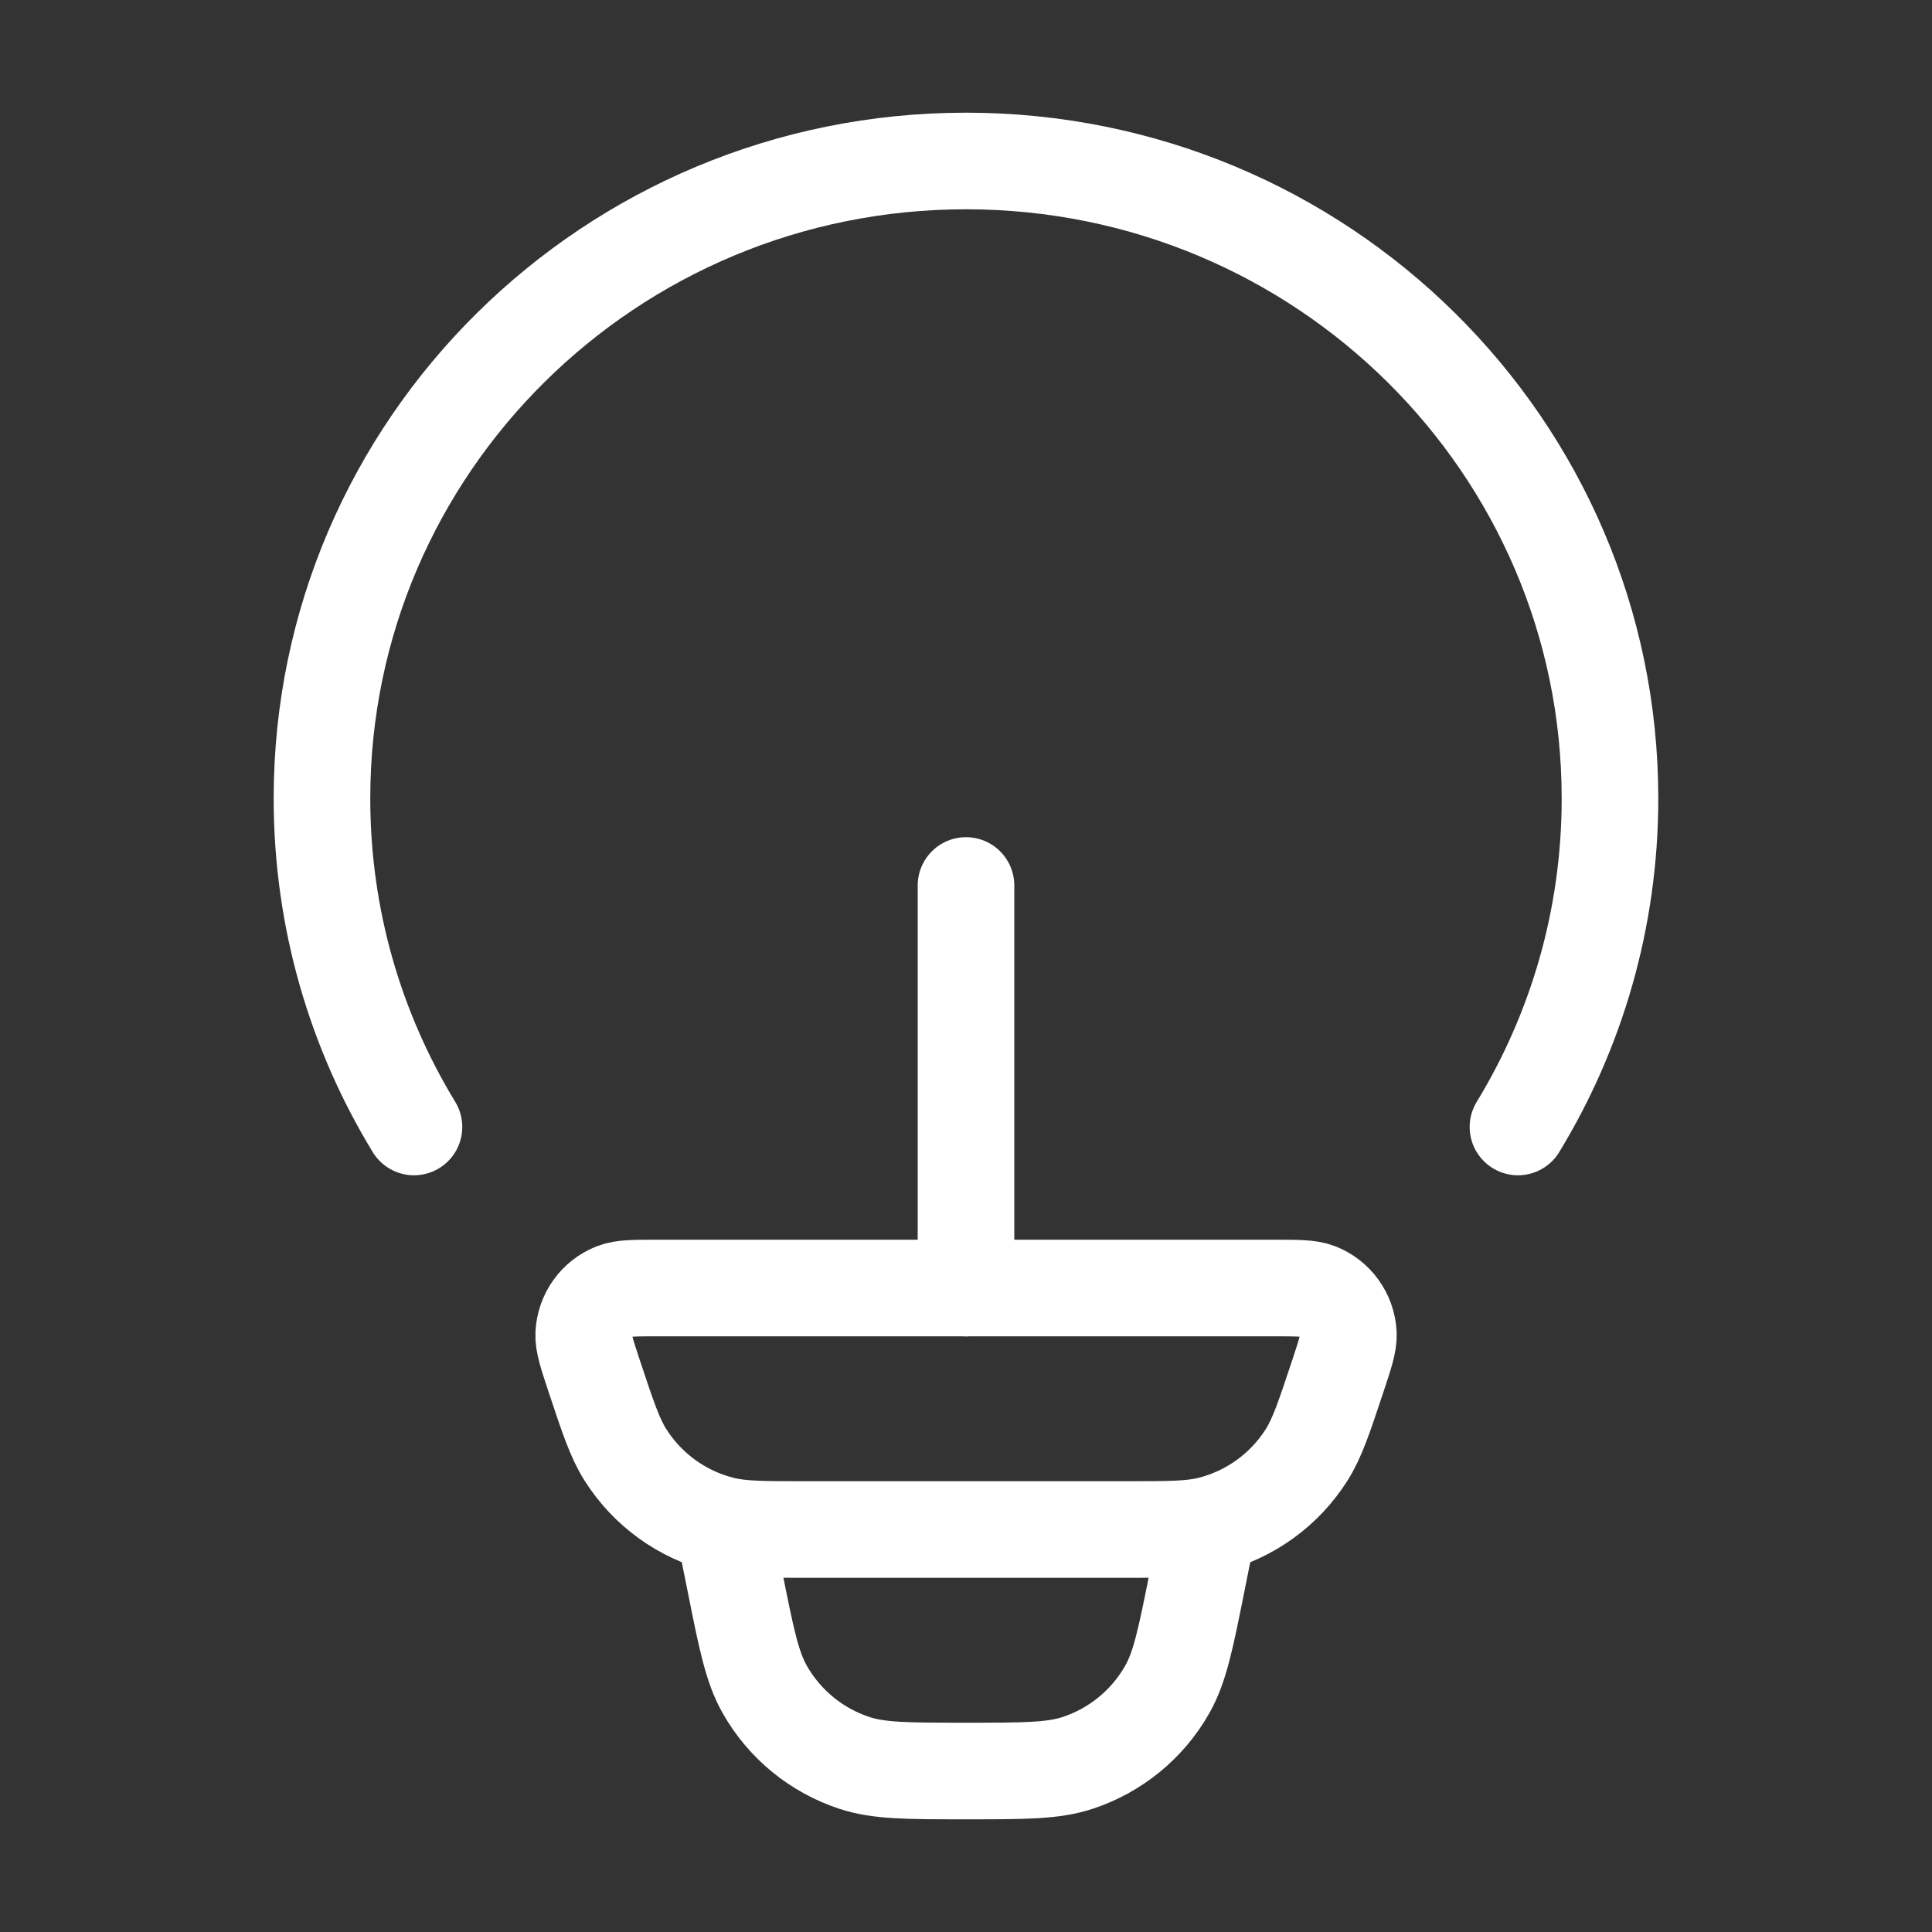
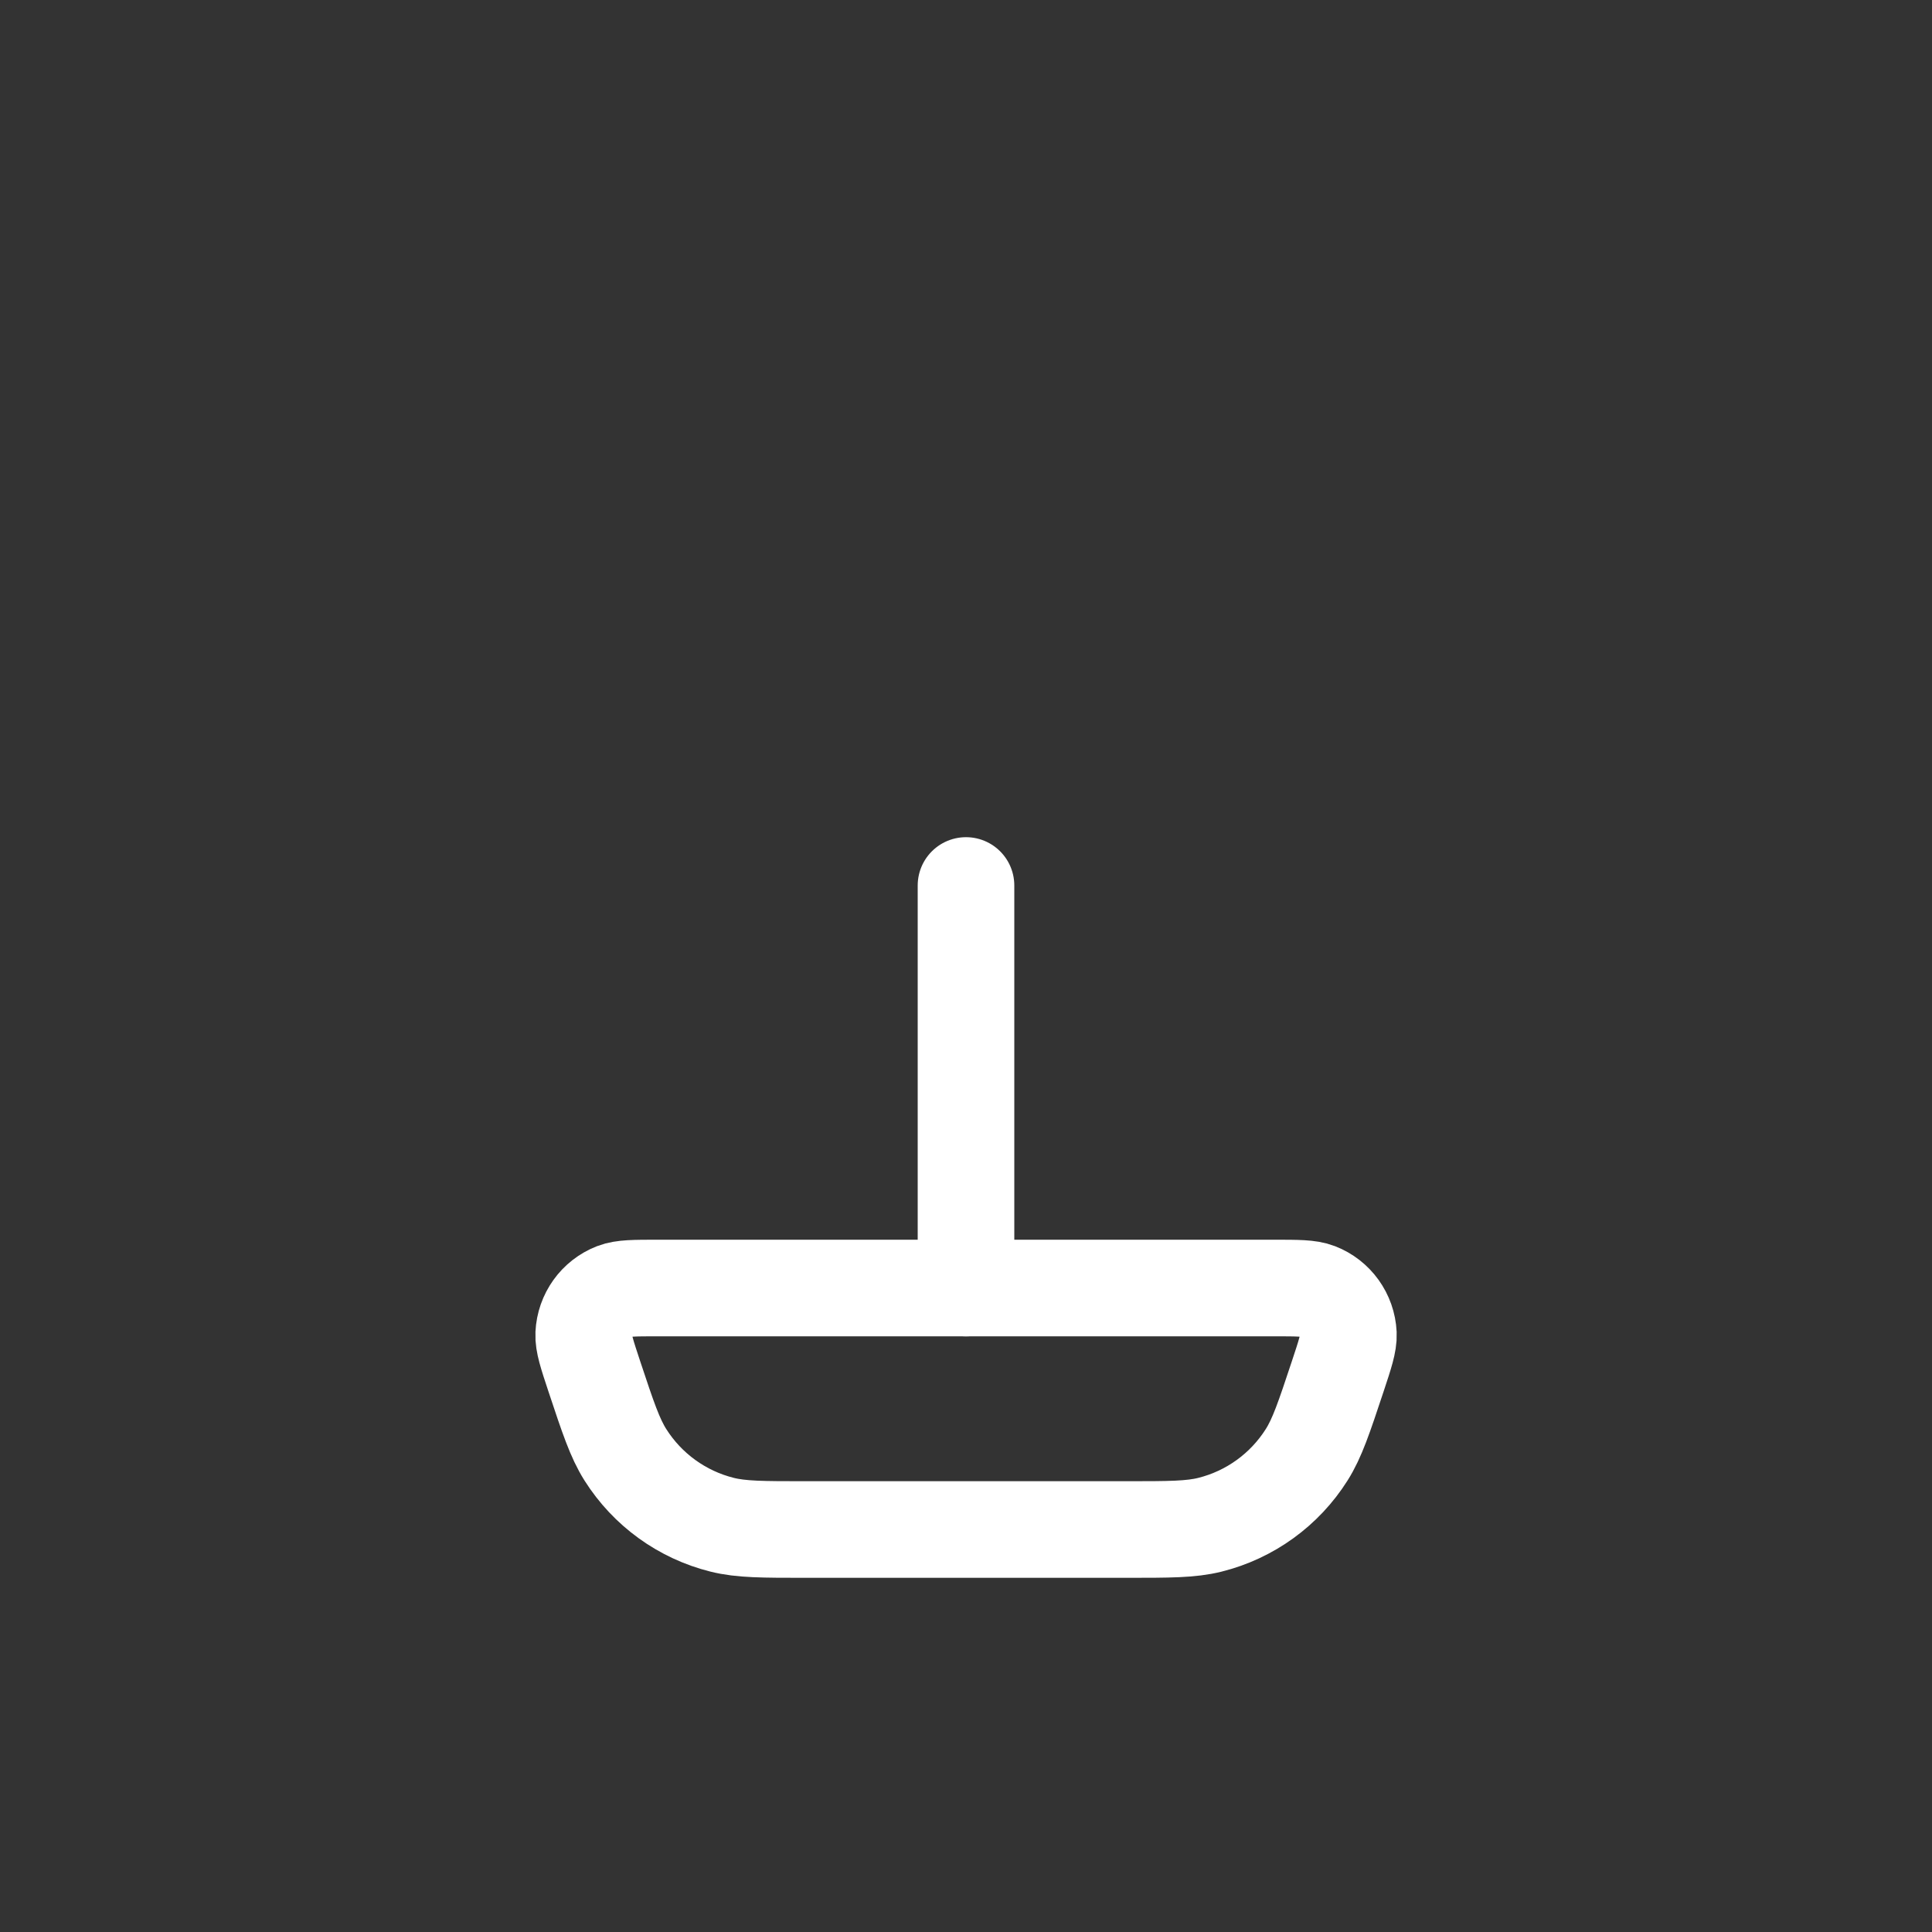
<svg xmlns="http://www.w3.org/2000/svg" width="40" height="40" viewBox="0 0 40 40" fill="none">
  <rect x="0" y="0" width="40" height="40" fill="#333333" stroke="none" />
-   <path d="M8.571 23.333C7.362 21.347 6.666 19.02 6.666 16.531C6.666 9.242 12.636 3.333 19.999 3.333C27.363 3.333 33.333 9.242 33.333 16.531C33.333 19.02 32.637 21.347 31.428 23.333" stroke="white" stroke-width="2" stroke-linecap="round" />
  <path d="M12.305 28.497C12.152 28.036 12.076 27.806 12.085 27.619C12.104 27.224 12.352 26.877 12.72 26.734C12.894 26.667 13.136 26.667 13.62 26.667H26.381C26.866 26.667 27.108 26.667 27.281 26.734C27.649 26.877 27.898 27.224 27.917 27.619C27.925 27.806 27.849 28.036 27.696 28.497C27.413 29.349 27.271 29.775 27.053 30.12C26.596 30.843 25.879 31.361 25.052 31.568C24.657 31.667 24.209 31.667 23.314 31.667H16.687C15.792 31.667 15.345 31.667 14.95 31.568C14.122 31.361 13.405 30.843 12.948 30.12C12.73 29.775 12.588 29.349 12.305 28.497Z" stroke="white" stroke-width="2" />
-   <path d="M25 31.667L24.785 32.744C24.549 33.923 24.431 34.512 24.167 34.978C23.759 35.698 23.097 36.24 22.311 36.499C21.803 36.667 21.202 36.667 20 36.667C18.798 36.667 18.197 36.667 17.689 36.499C16.903 36.24 16.241 35.698 15.833 34.978C15.569 34.512 15.451 33.923 15.216 32.744L15 31.667" stroke="white" stroke-width="2" />
  <path d="M20 26.667V18.333" stroke="white" stroke-width="2" stroke-linecap="round" stroke-linejoin="round" />
</svg>